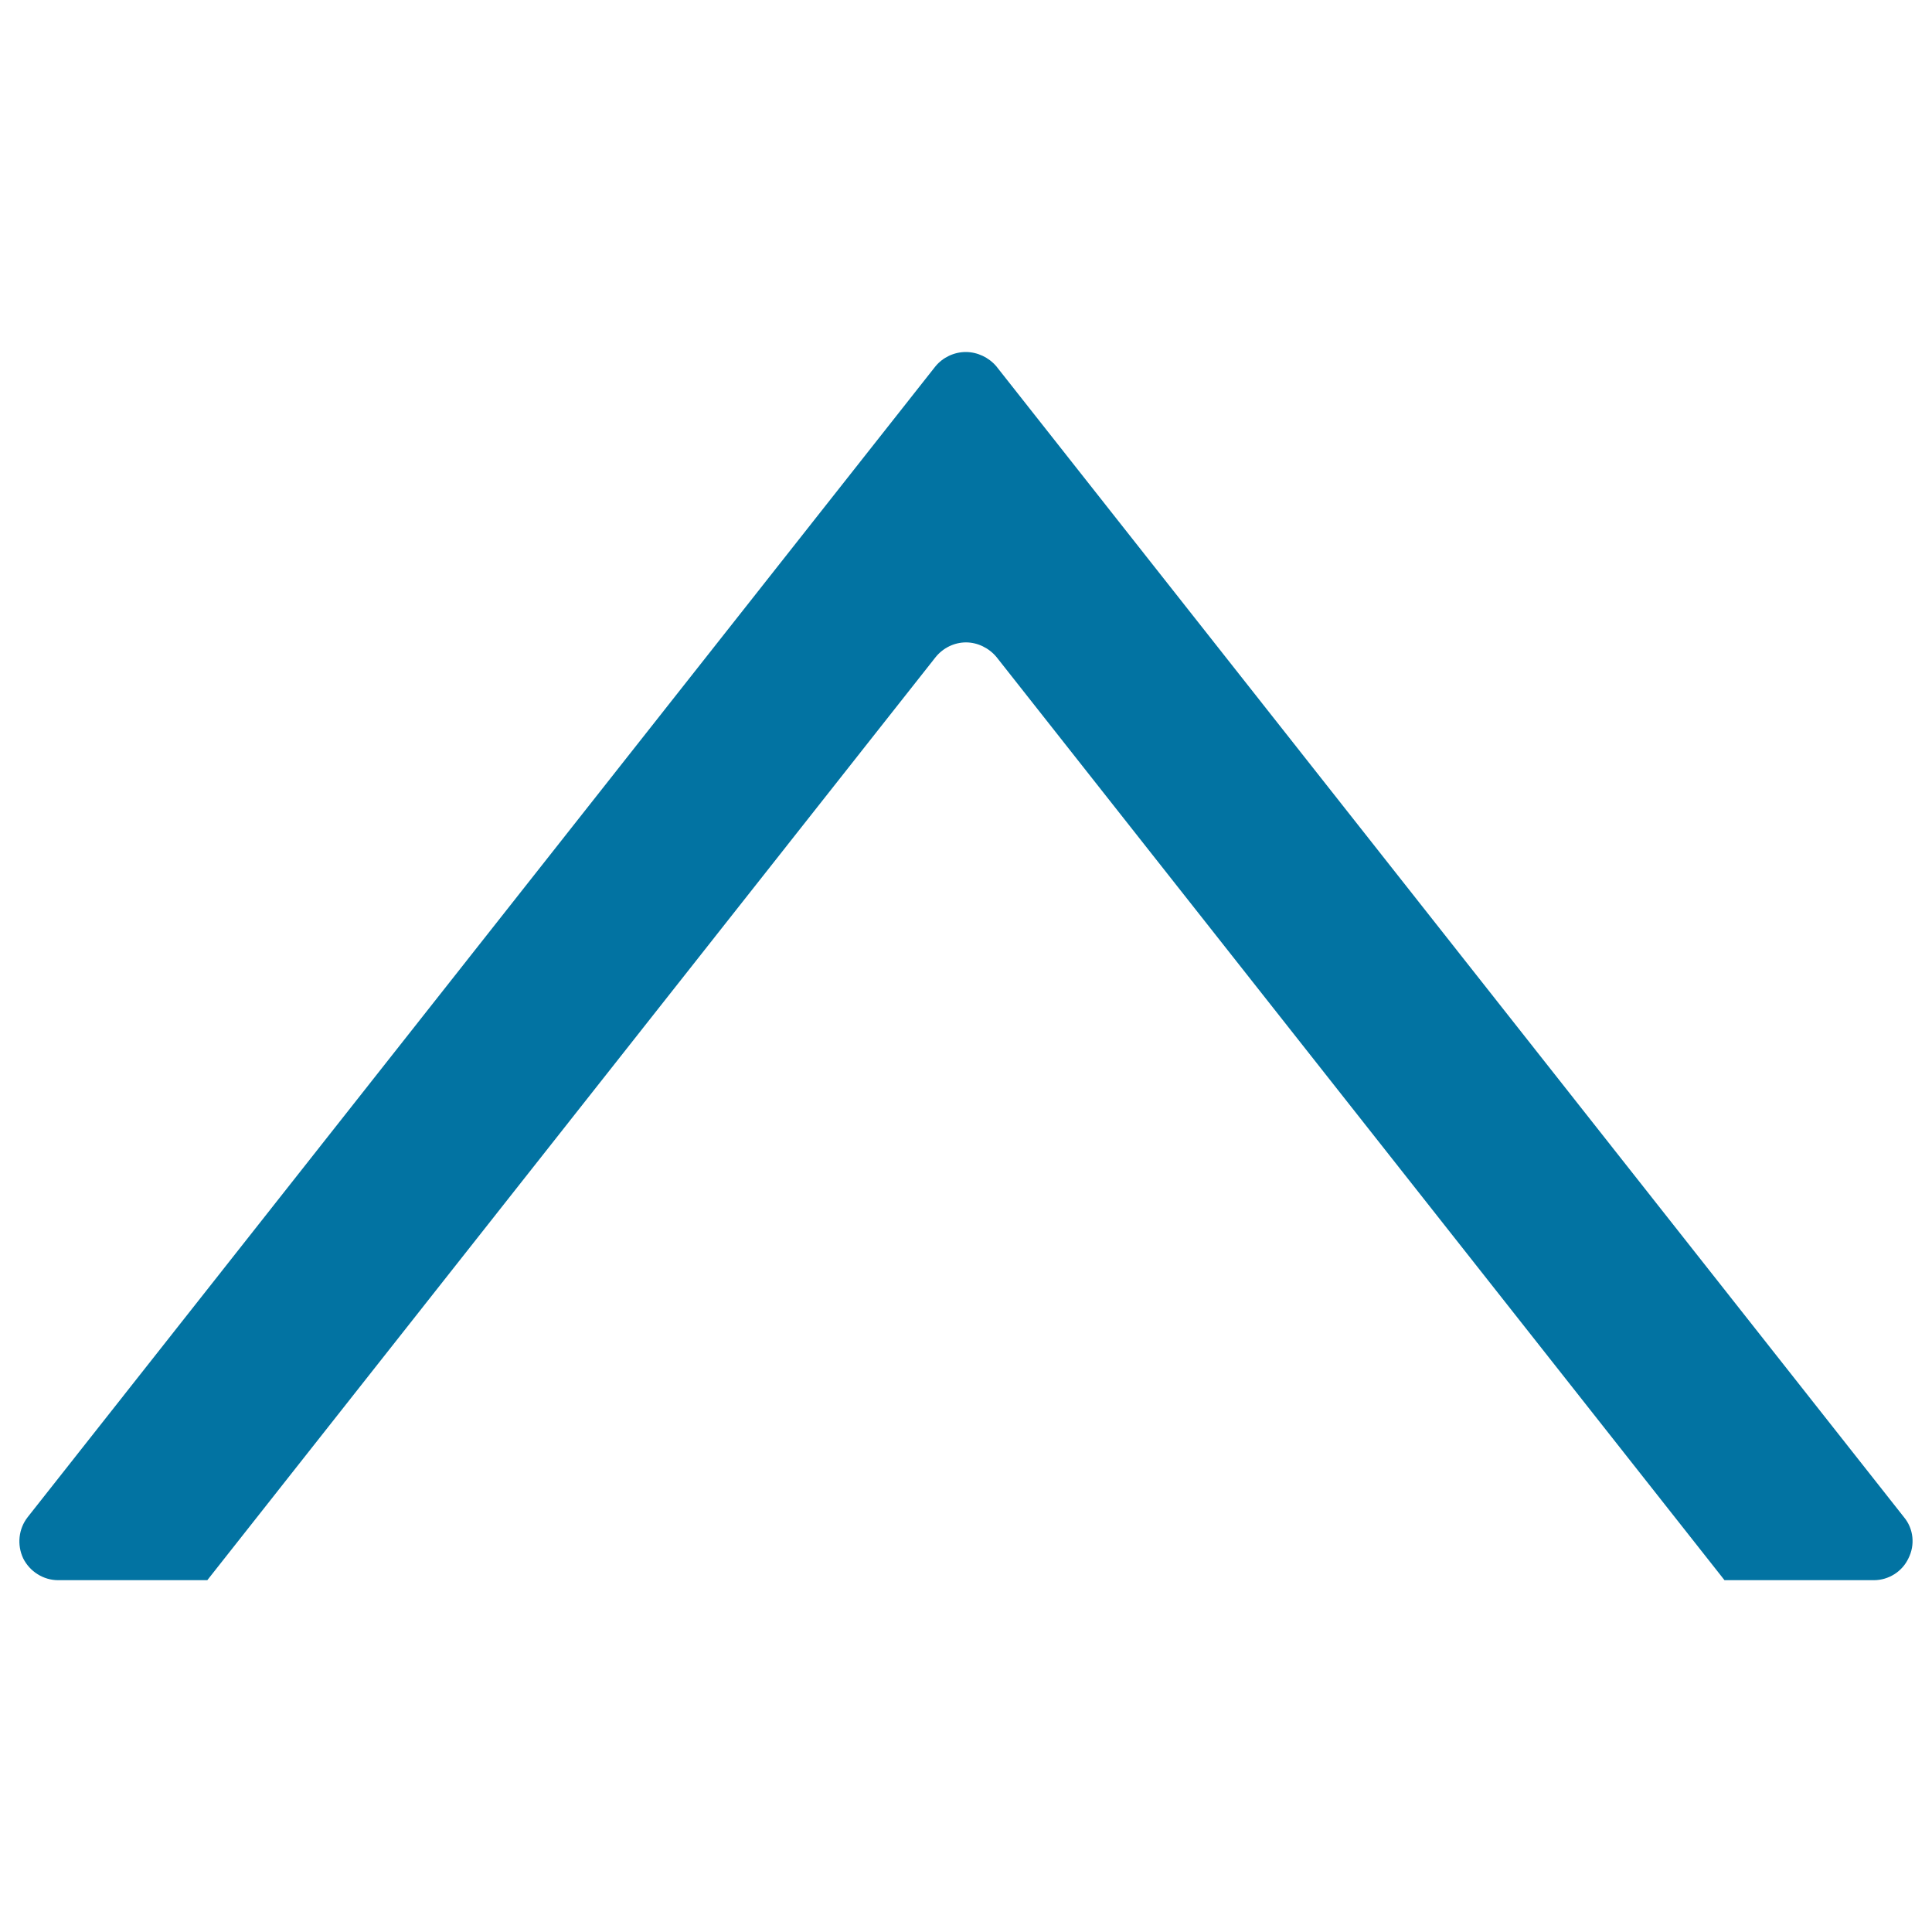
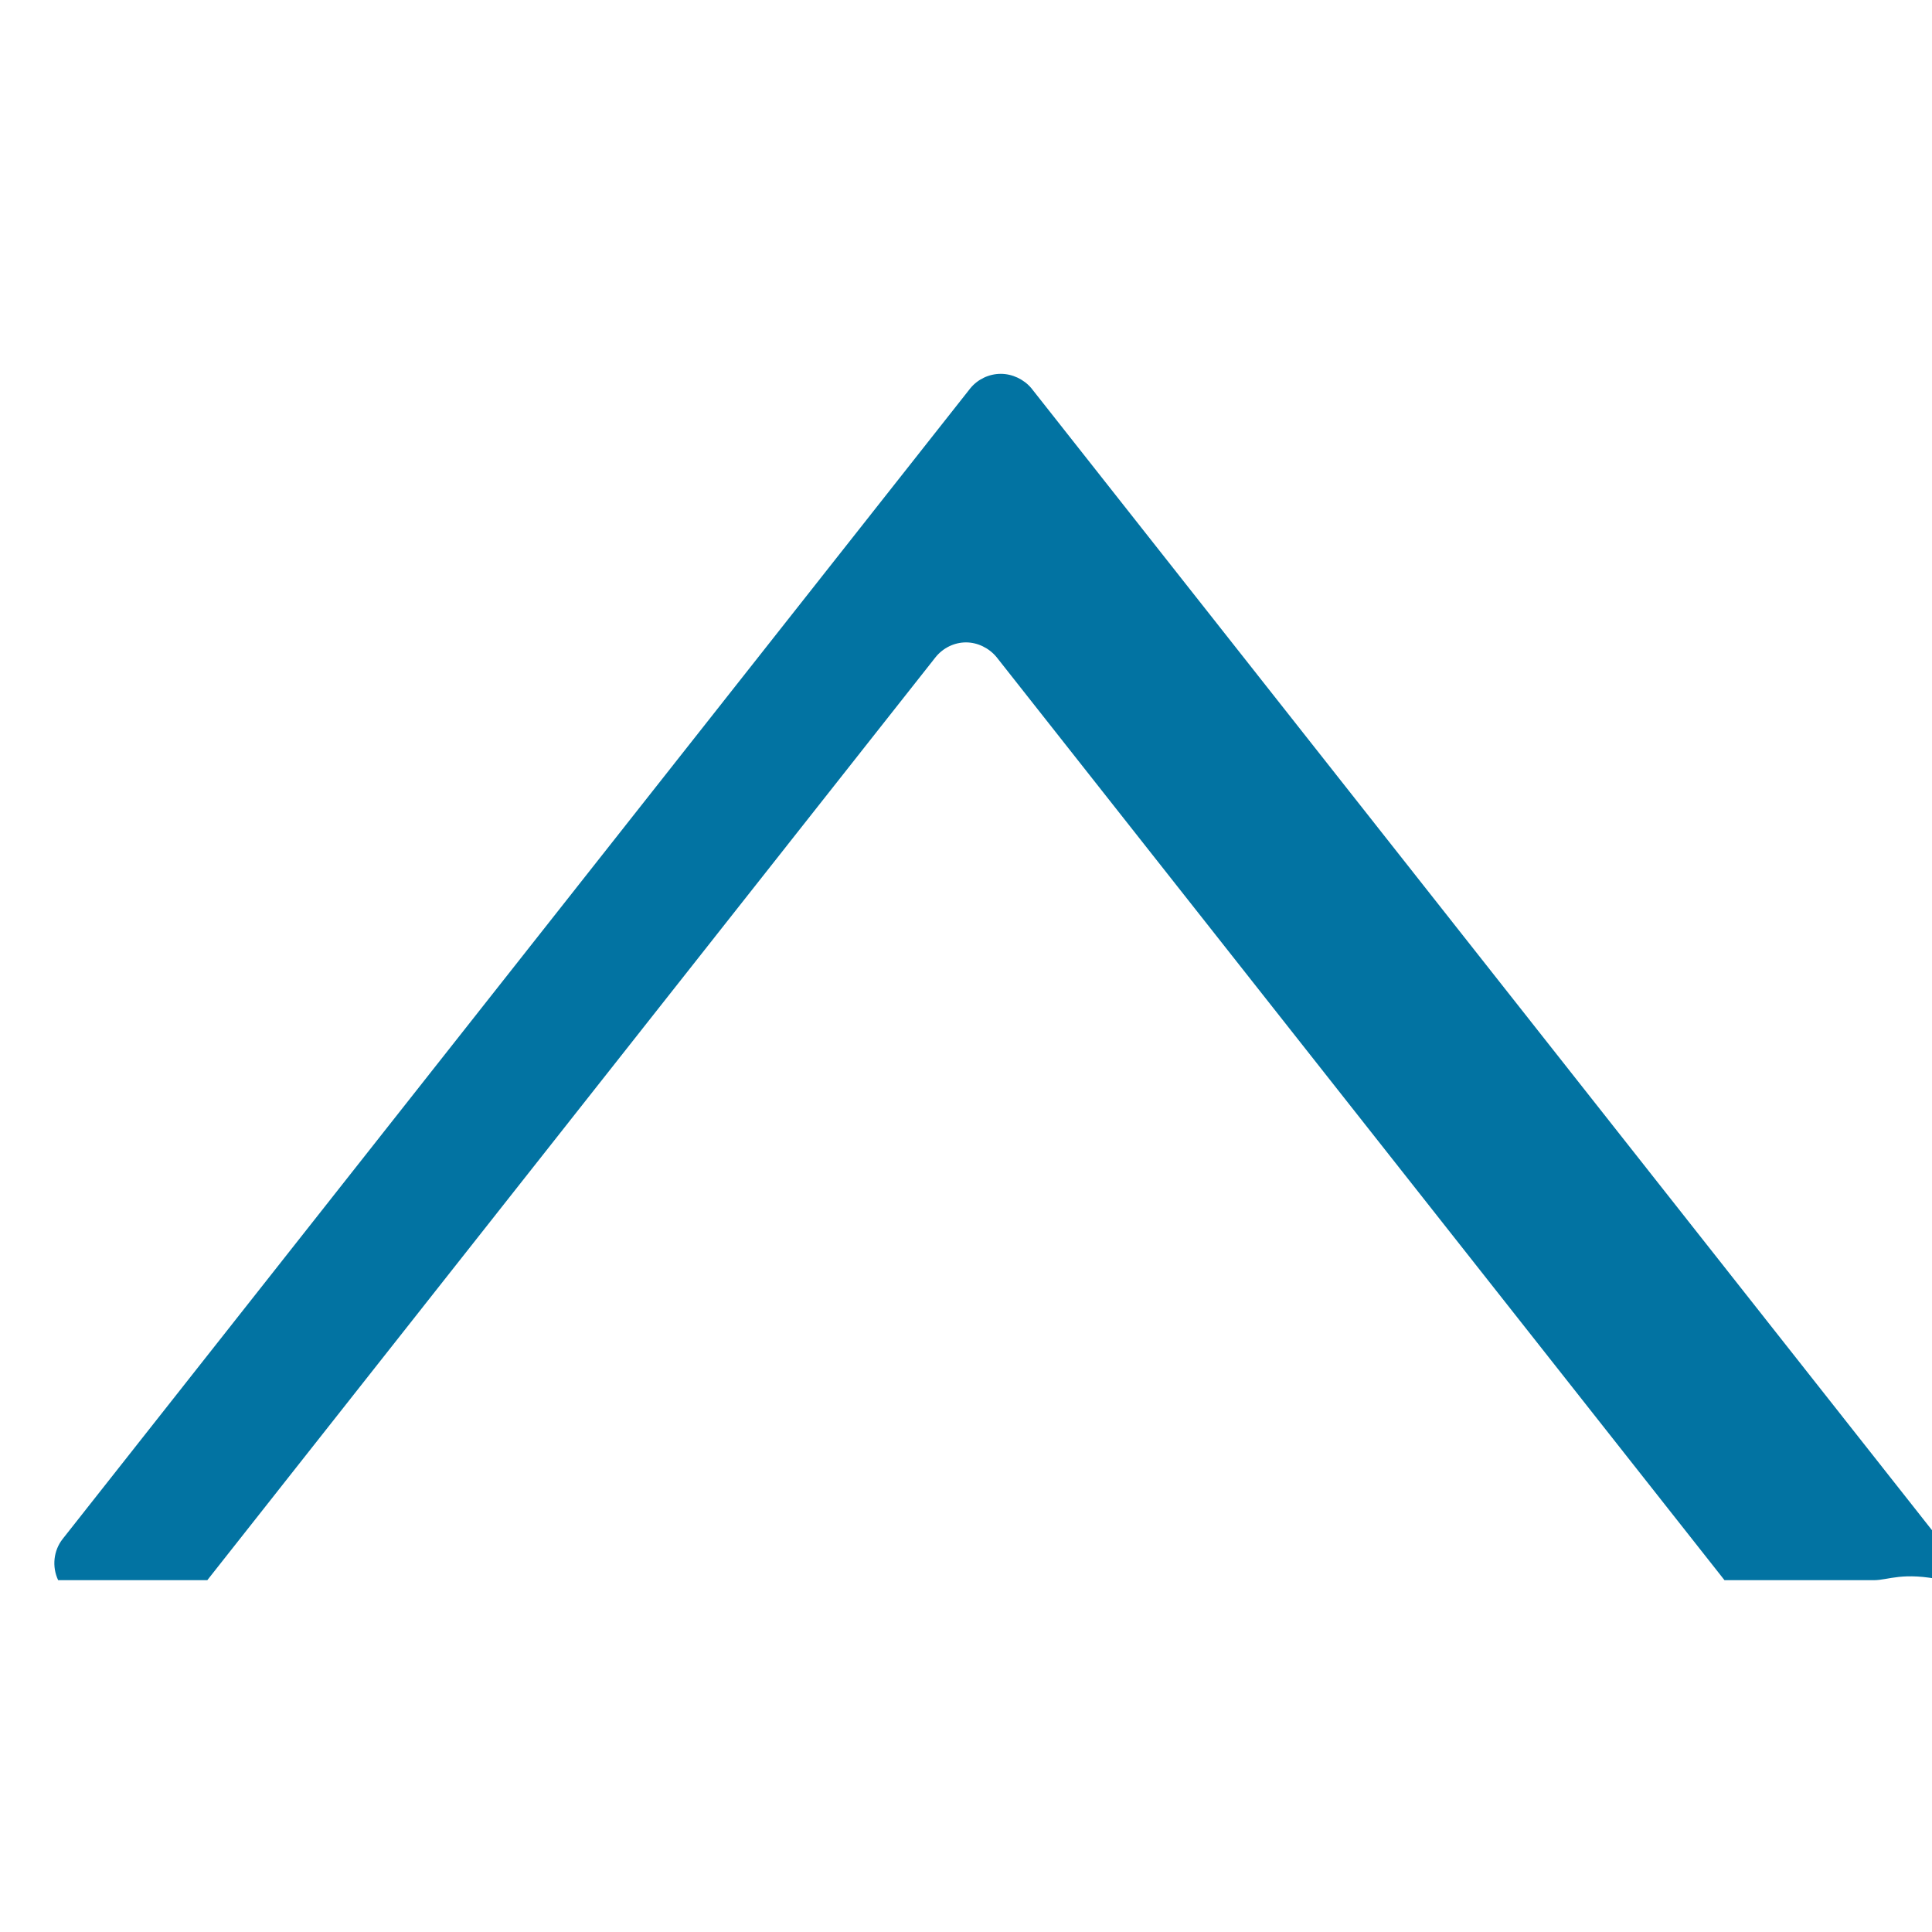
<svg xmlns="http://www.w3.org/2000/svg" viewBox="0 0 1000 1000" style="fill:#0273a2">
  <title>Up Arrow SVG icon</title>
  <g>
    <g id="c119_triangle">
-       <path d="M969.9,817.9h-77.3L515.8,340.1c-3.9-4.7-9.8-7.6-15.8-7.6c-6.1,0-11.9,2.9-15.7,7.6l-377,477.8H30.1c-7.7,0-14.7-4.5-18.1-11.3c-3.3-7-2.4-15.3,2.3-21.3l469.9-595.7c3.8-4.6,9.6-7.4,15.7-7.4c6,0,11.9,2.8,15.8,7.4l469.8,595.7c5,6,5.8,14.4,2.3,21.3C984.6,813.4,977.6,817.9,969.9,817.9z" />
+       <path d="M969.9,817.9h-77.3L515.8,340.1c-3.9-4.7-9.8-7.6-15.8-7.6c-6.1,0-11.9,2.9-15.7,7.6l-377,477.8H30.1c-3.3-7-2.4-15.3,2.3-21.3l469.9-595.7c3.8-4.6,9.6-7.4,15.7-7.4c6,0,11.9,2.8,15.8,7.4l469.8,595.7c5,6,5.8,14.4,2.3,21.3C984.6,813.4,977.6,817.9,969.9,817.9z" />
    </g>
    <g id="Capa_1_36_" />
  </g>
</svg>